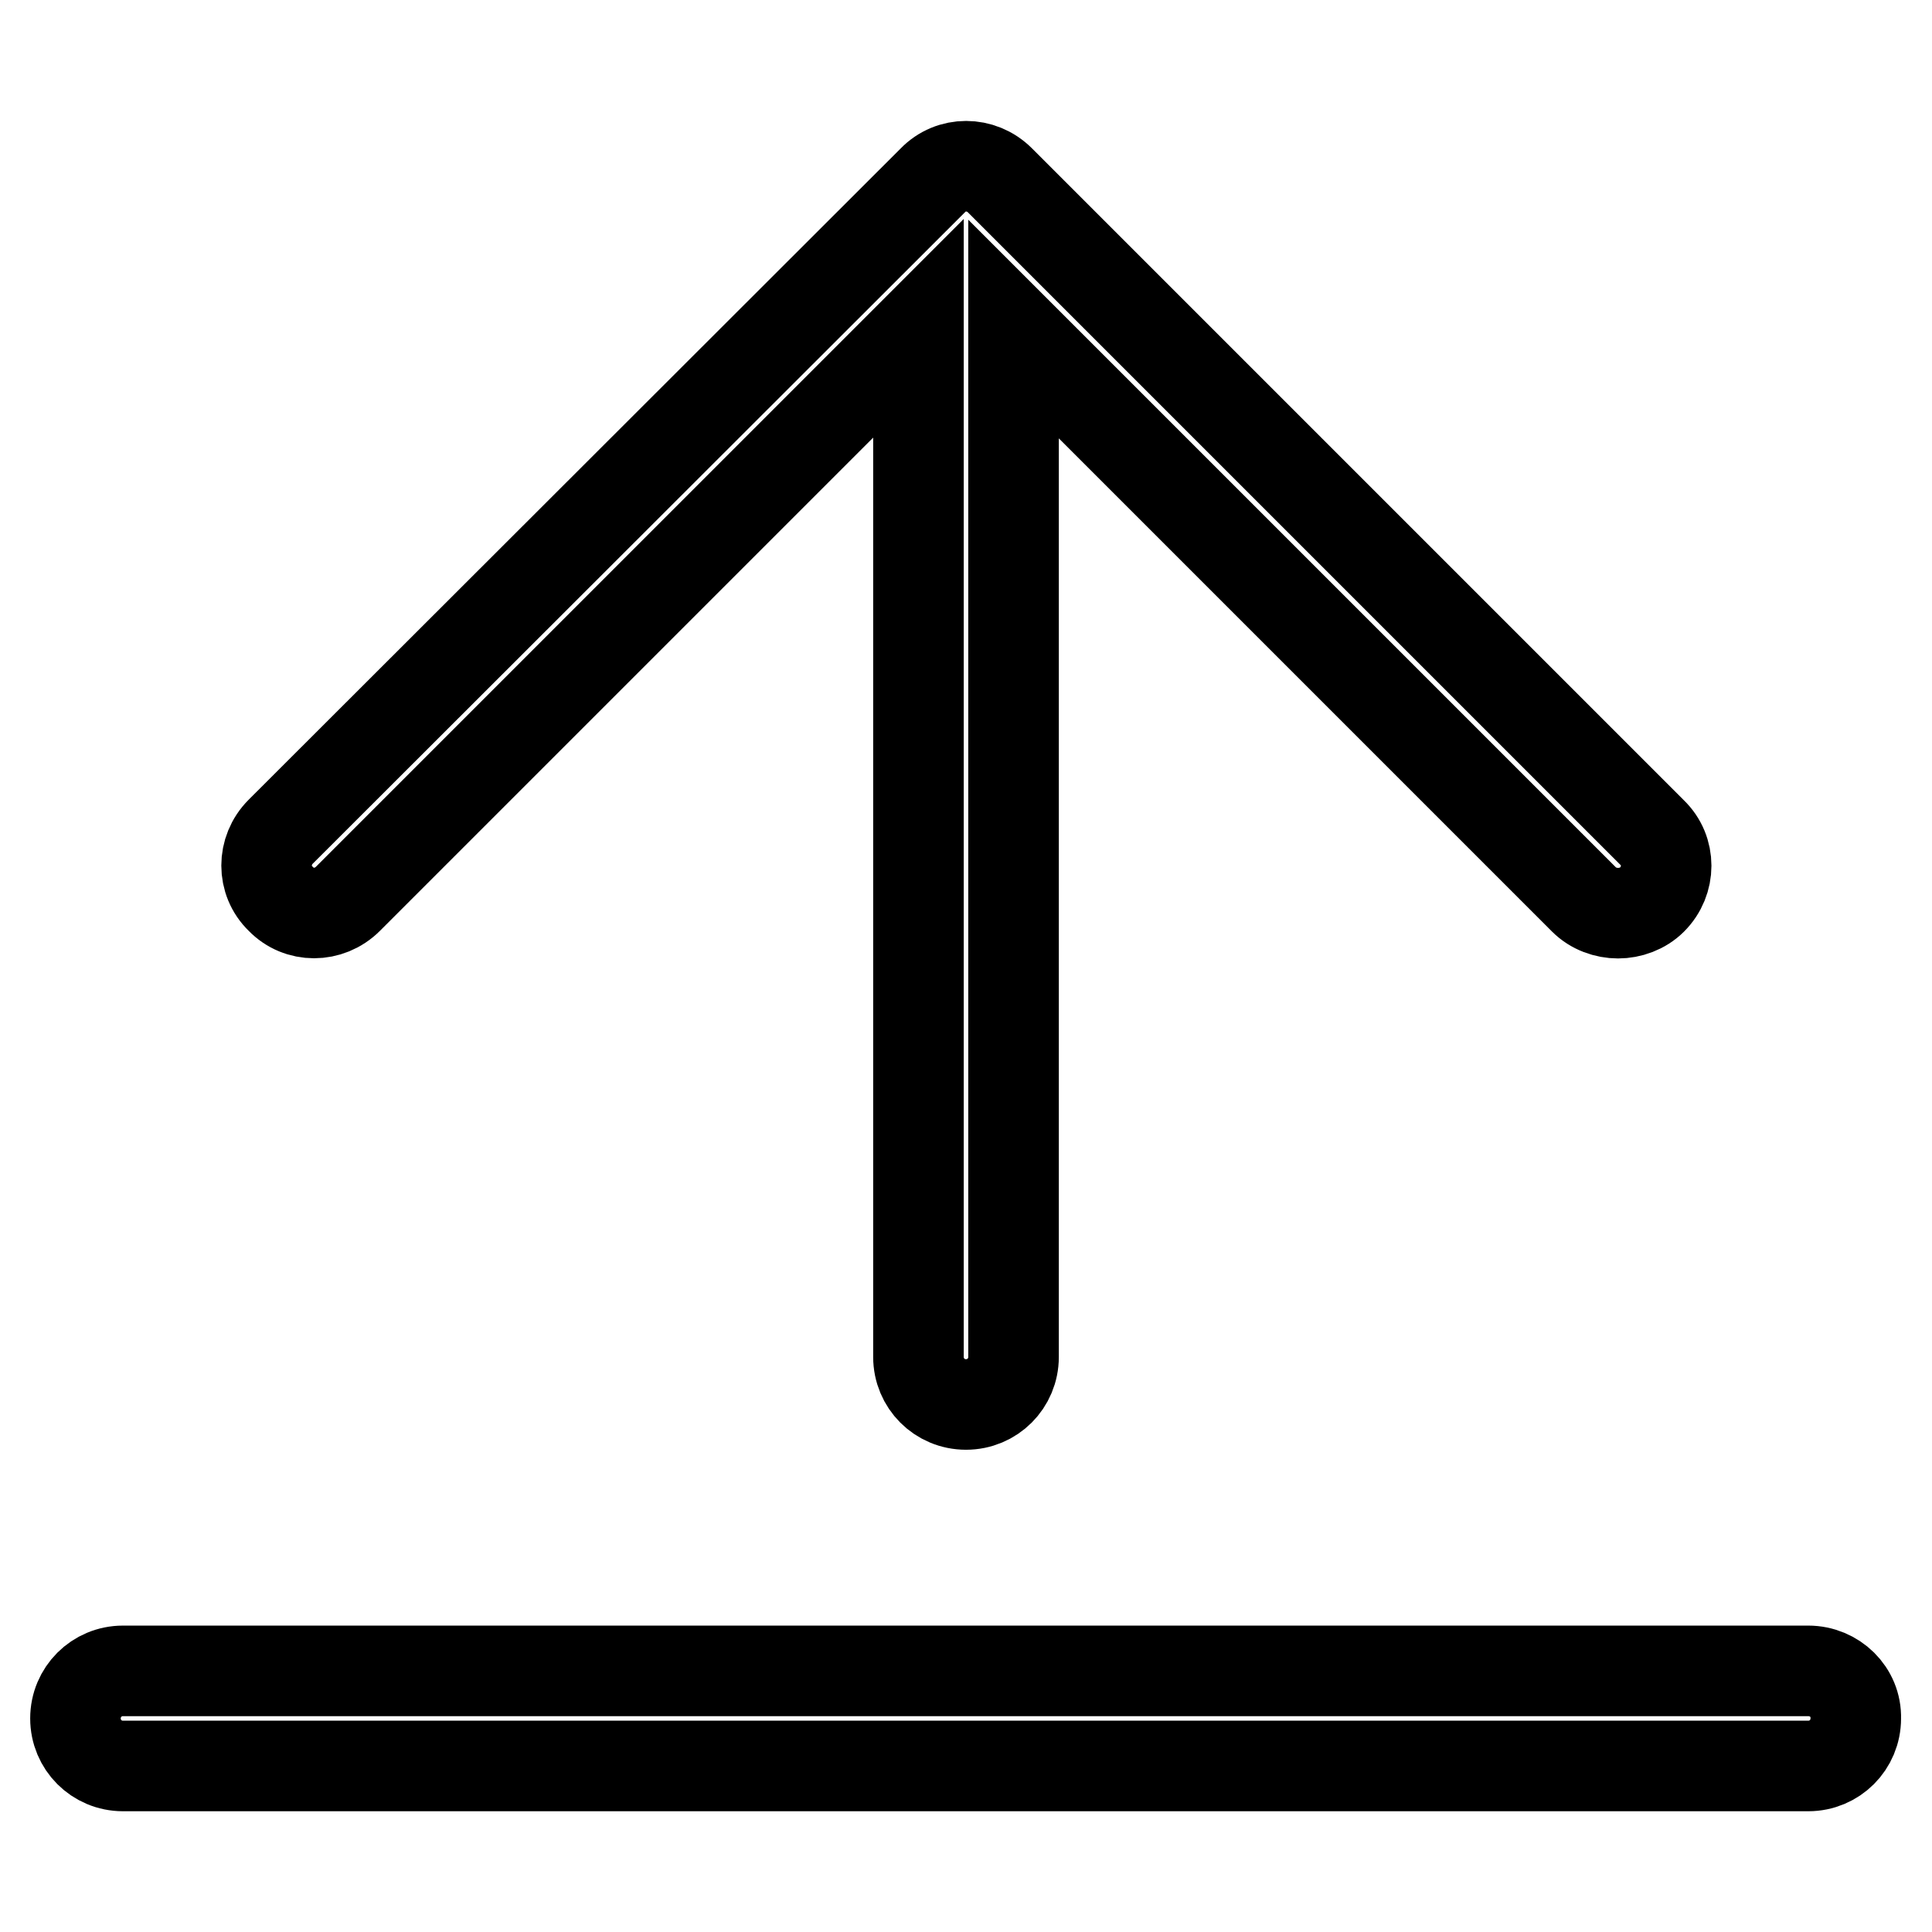
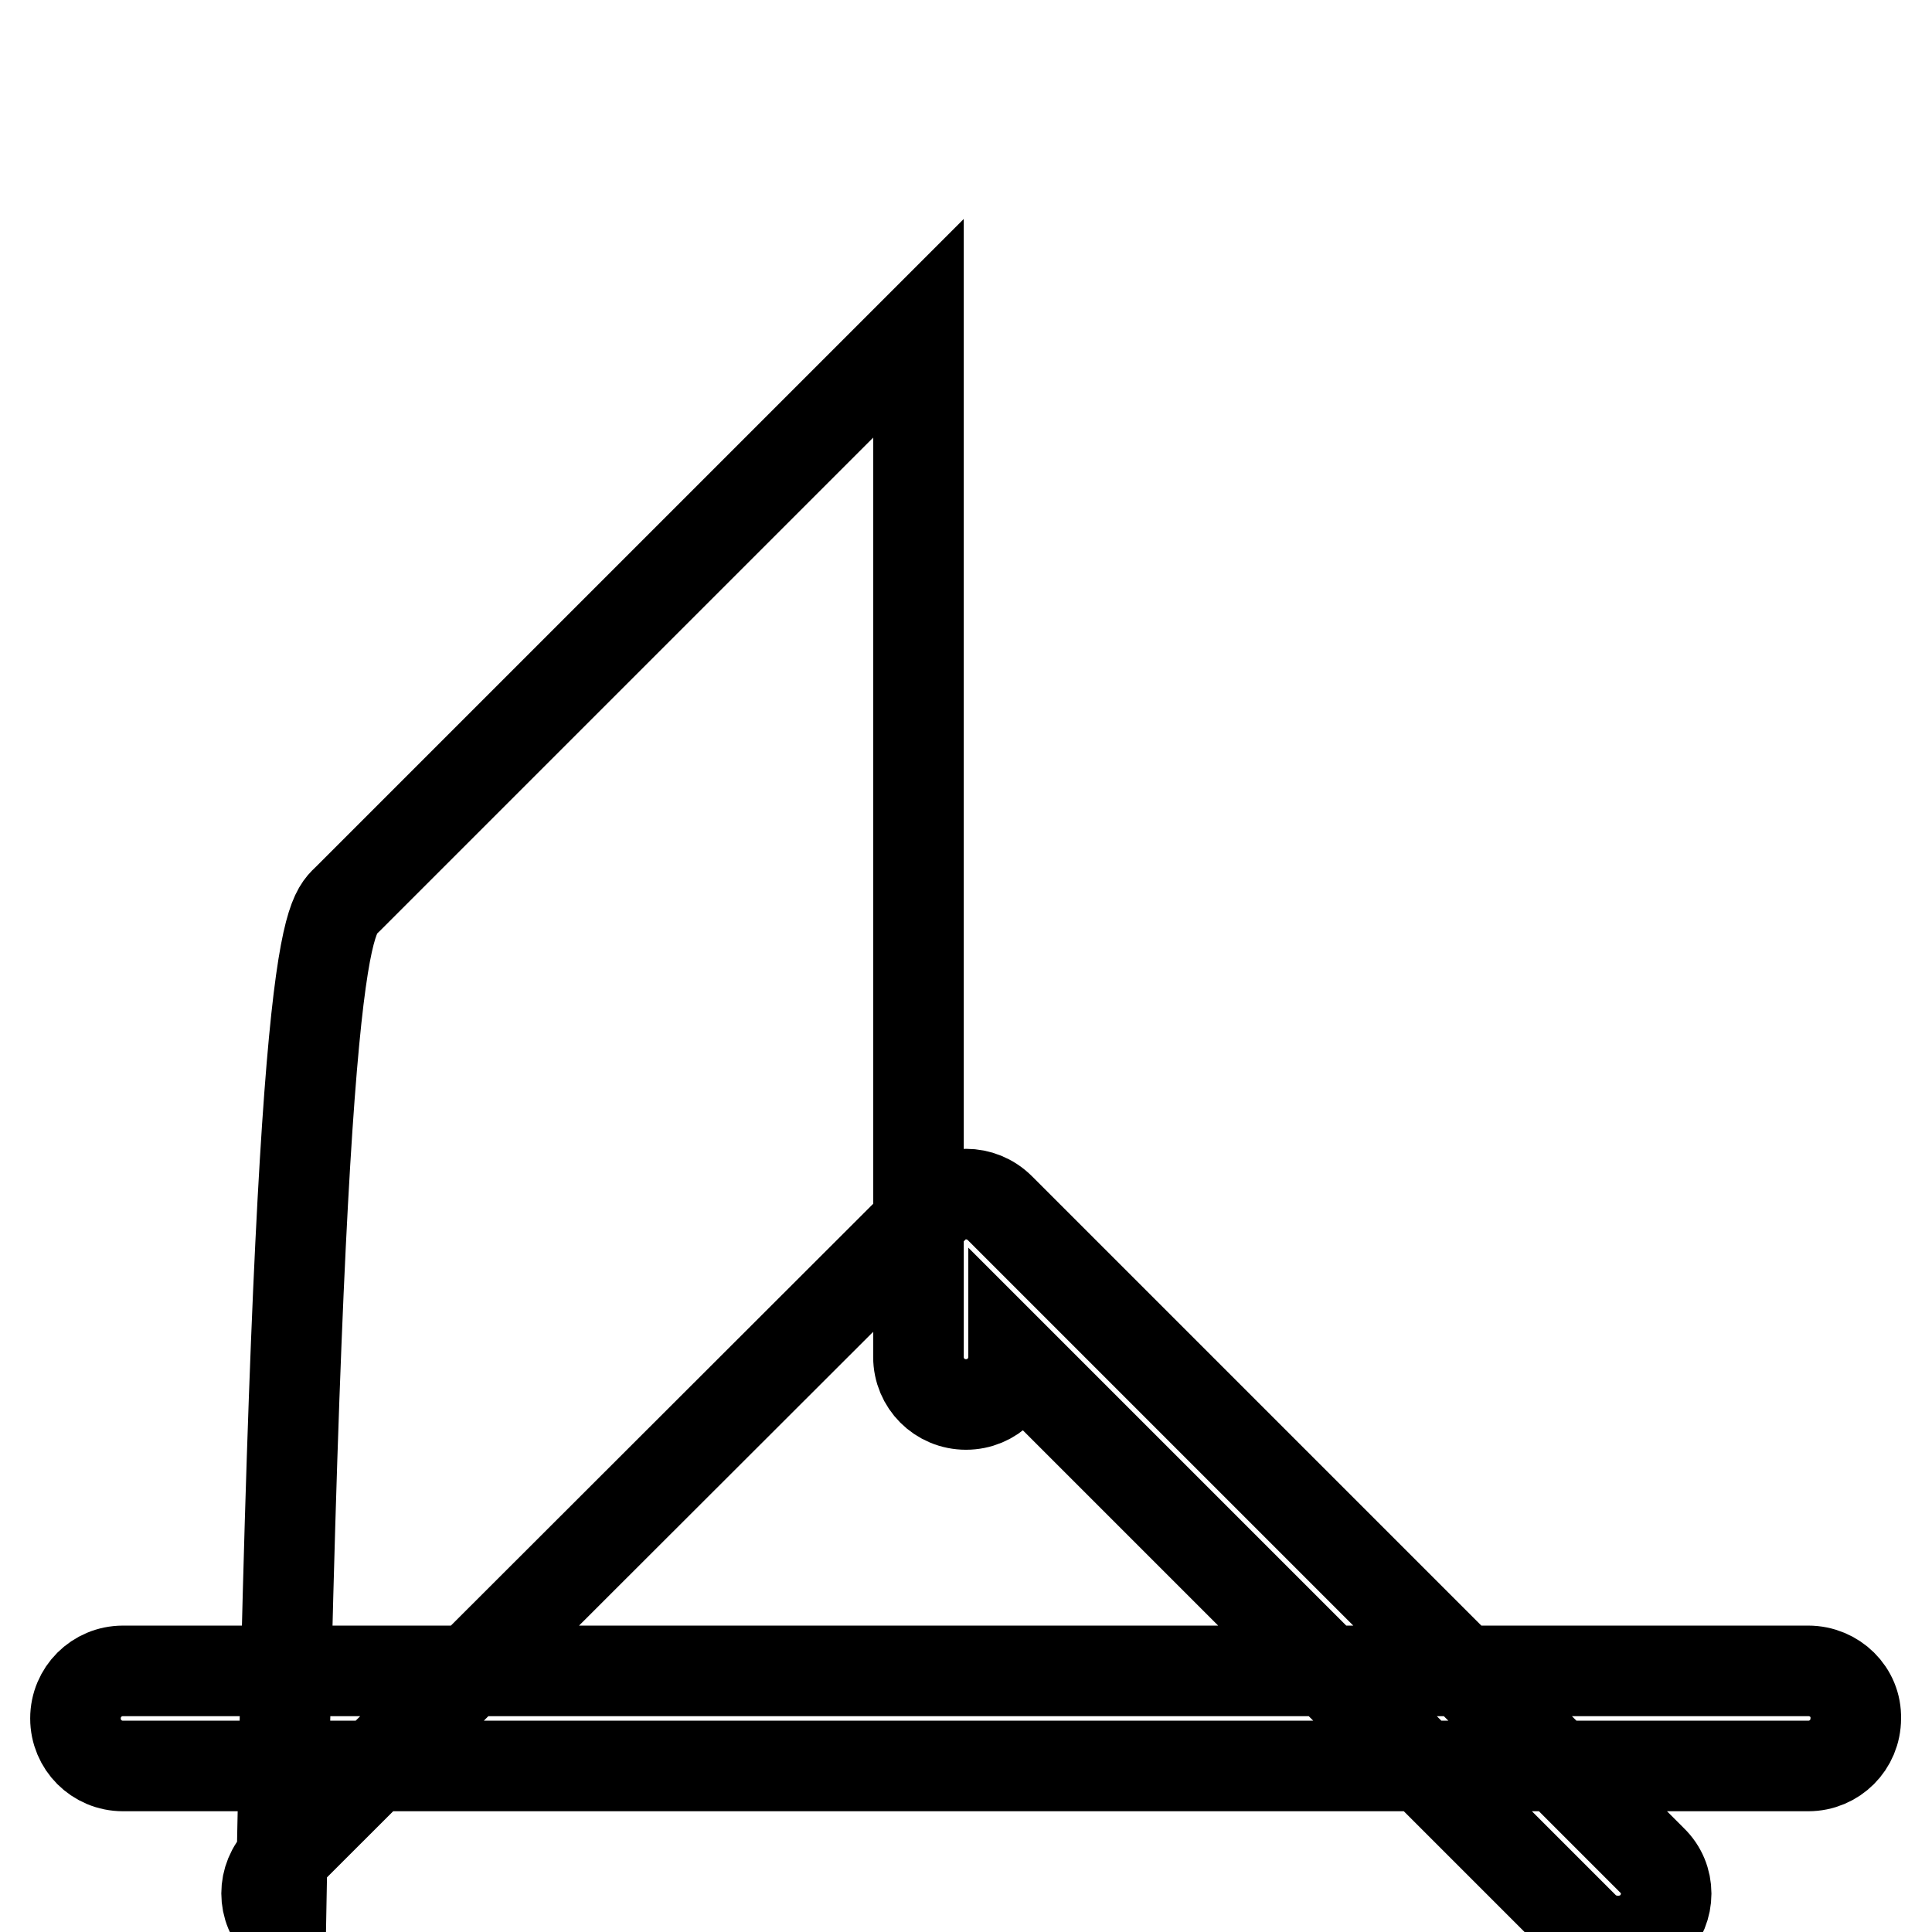
<svg xmlns="http://www.w3.org/2000/svg" version="1.1" x="0px" y="0px" viewBox="0 0 256 256" enable-background="new 0 0 256 256" xml:space="preserve">
  <g>
-     <path stroke-width="12" fill-opacity="0" stroke="#000000" d="M46.1,119.1l75.6-75.6v136.3c0,3.5,2.8,6.3,6.3,6.3c3.5,0,6.3-2.8,6.3-6.3V43.6l75.6,75.6 c1.2,1.2,2.9,1.8,4.5,1.8s3.3-0.6,4.5-1.8c2.5-2.5,2.5-6.5,0-8.9l-86.4-86.4c-2.5-2.5-6.5-2.5-8.9,0l-86.4,86.3 c-2.5,2.5-2.5,6.5,0,8.9C39.6,121.6,43.6,121.6,46.1,119.1z M239.6,221.4H16.3c-3.5,0-6.3,2.8-6.3,6.3c0,3.5,2.8,6.3,6.3,6.3h223.3 c3.5,0,6.3-2.8,6.3-6.3C246,224.2,243.1,221.4,239.6,221.4z" />
+     <path stroke-width="12" fill-opacity="0" stroke="#000000" d="M46.1,119.1l75.6-75.6v136.3c0,3.5,2.8,6.3,6.3,6.3c3.5,0,6.3-2.8,6.3-6.3l75.6,75.6 c1.2,1.2,2.9,1.8,4.5,1.8s3.3-0.6,4.5-1.8c2.5-2.5,2.5-6.5,0-8.9l-86.4-86.4c-2.5-2.5-6.5-2.5-8.9,0l-86.4,86.3 c-2.5,2.5-2.5,6.5,0,8.9C39.6,121.6,43.6,121.6,46.1,119.1z M239.6,221.4H16.3c-3.5,0-6.3,2.8-6.3,6.3c0,3.5,2.8,6.3,6.3,6.3h223.3 c3.5,0,6.3-2.8,6.3-6.3C246,224.2,243.1,221.4,239.6,221.4z" />
  </g>
</svg>